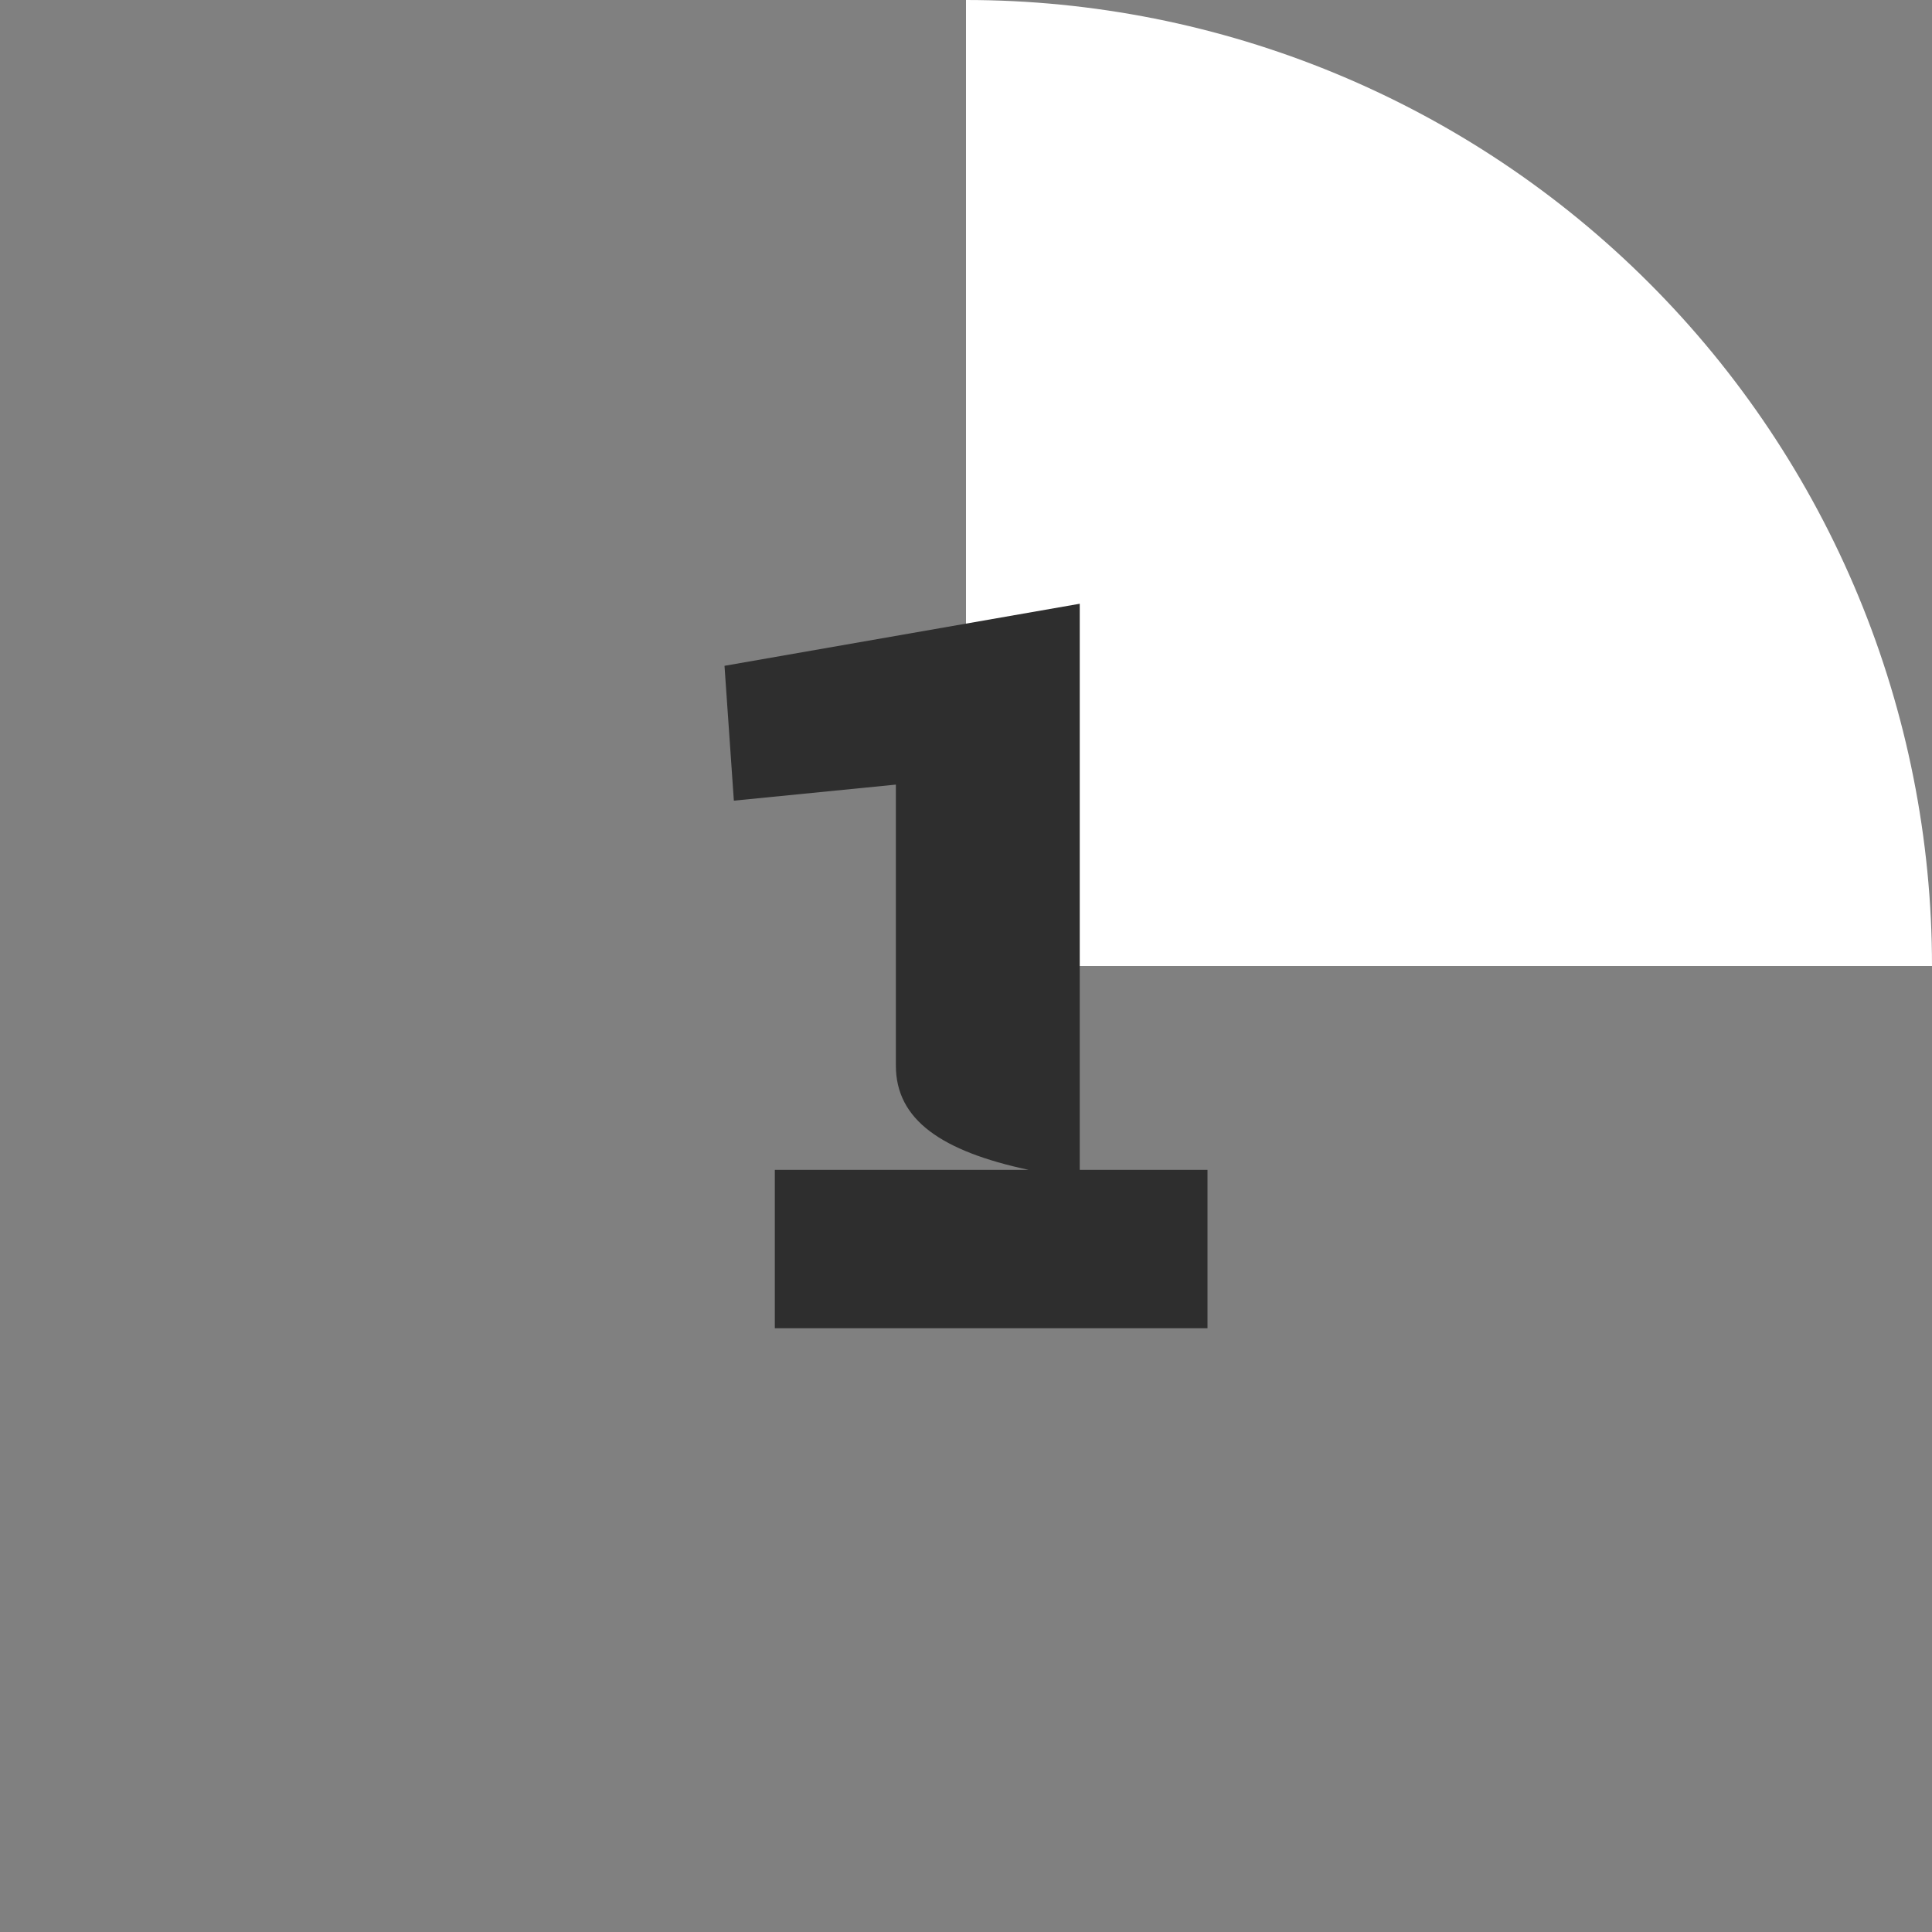
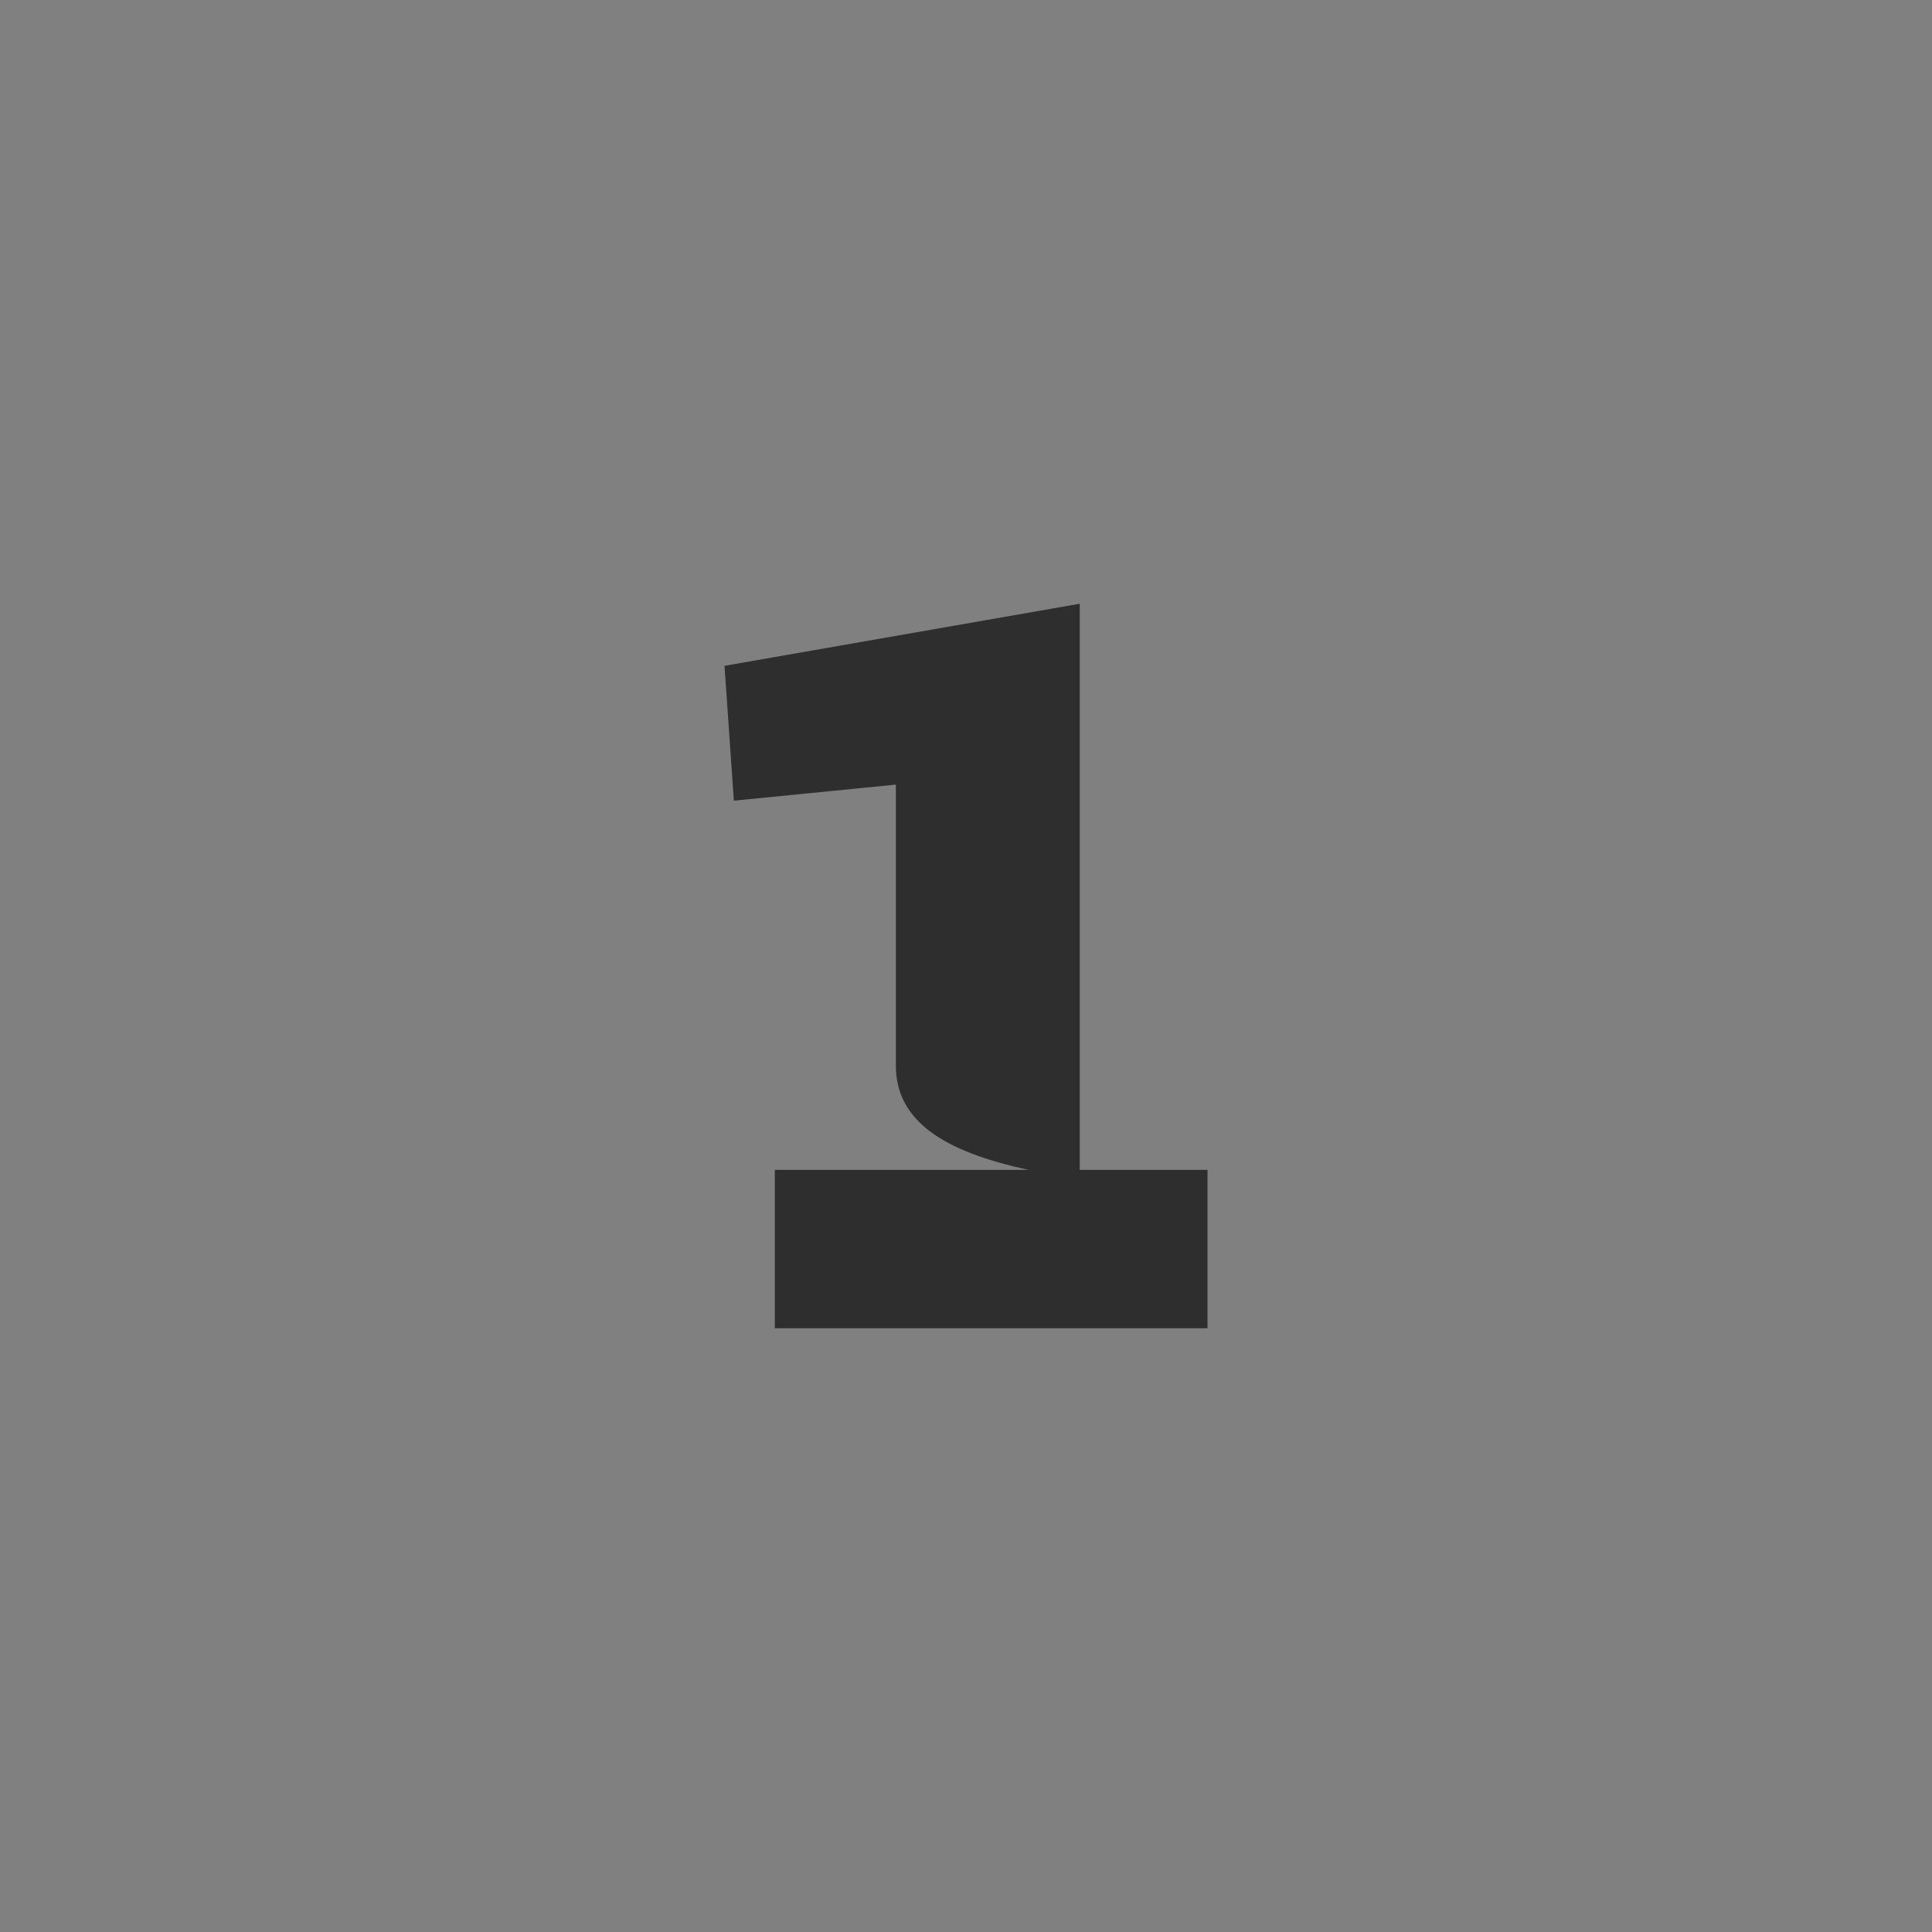
<svg xmlns="http://www.w3.org/2000/svg" width="64" height="64" viewBox="0 0 64 64" fill="none">
  <rect x="0" y="0" width="64" height="64" fill="#808080" stroke="none" />
-   <path d="M64 32C64 27.798 63.172 23.637 61.564 19.754C59.956 15.872 57.599 12.344 54.627 9.373C51.656 6.401 48.128 4.044 44.246 2.436C40.363 0.828 36.202 -1.83688e-07 32 0L32 32H64Z" fill="white" />
  <path d="M40 38.753V44H25.667V38.753H29.677H34.074C31.198 38.137 29.677 37.1 29.677 35.3C29.677 33.5 29.677 25.991 29.677 25.991L24.31 26.523L24 22.056L35.768 20V38.753H40Z" fill="#2E2E2E" />
</svg>